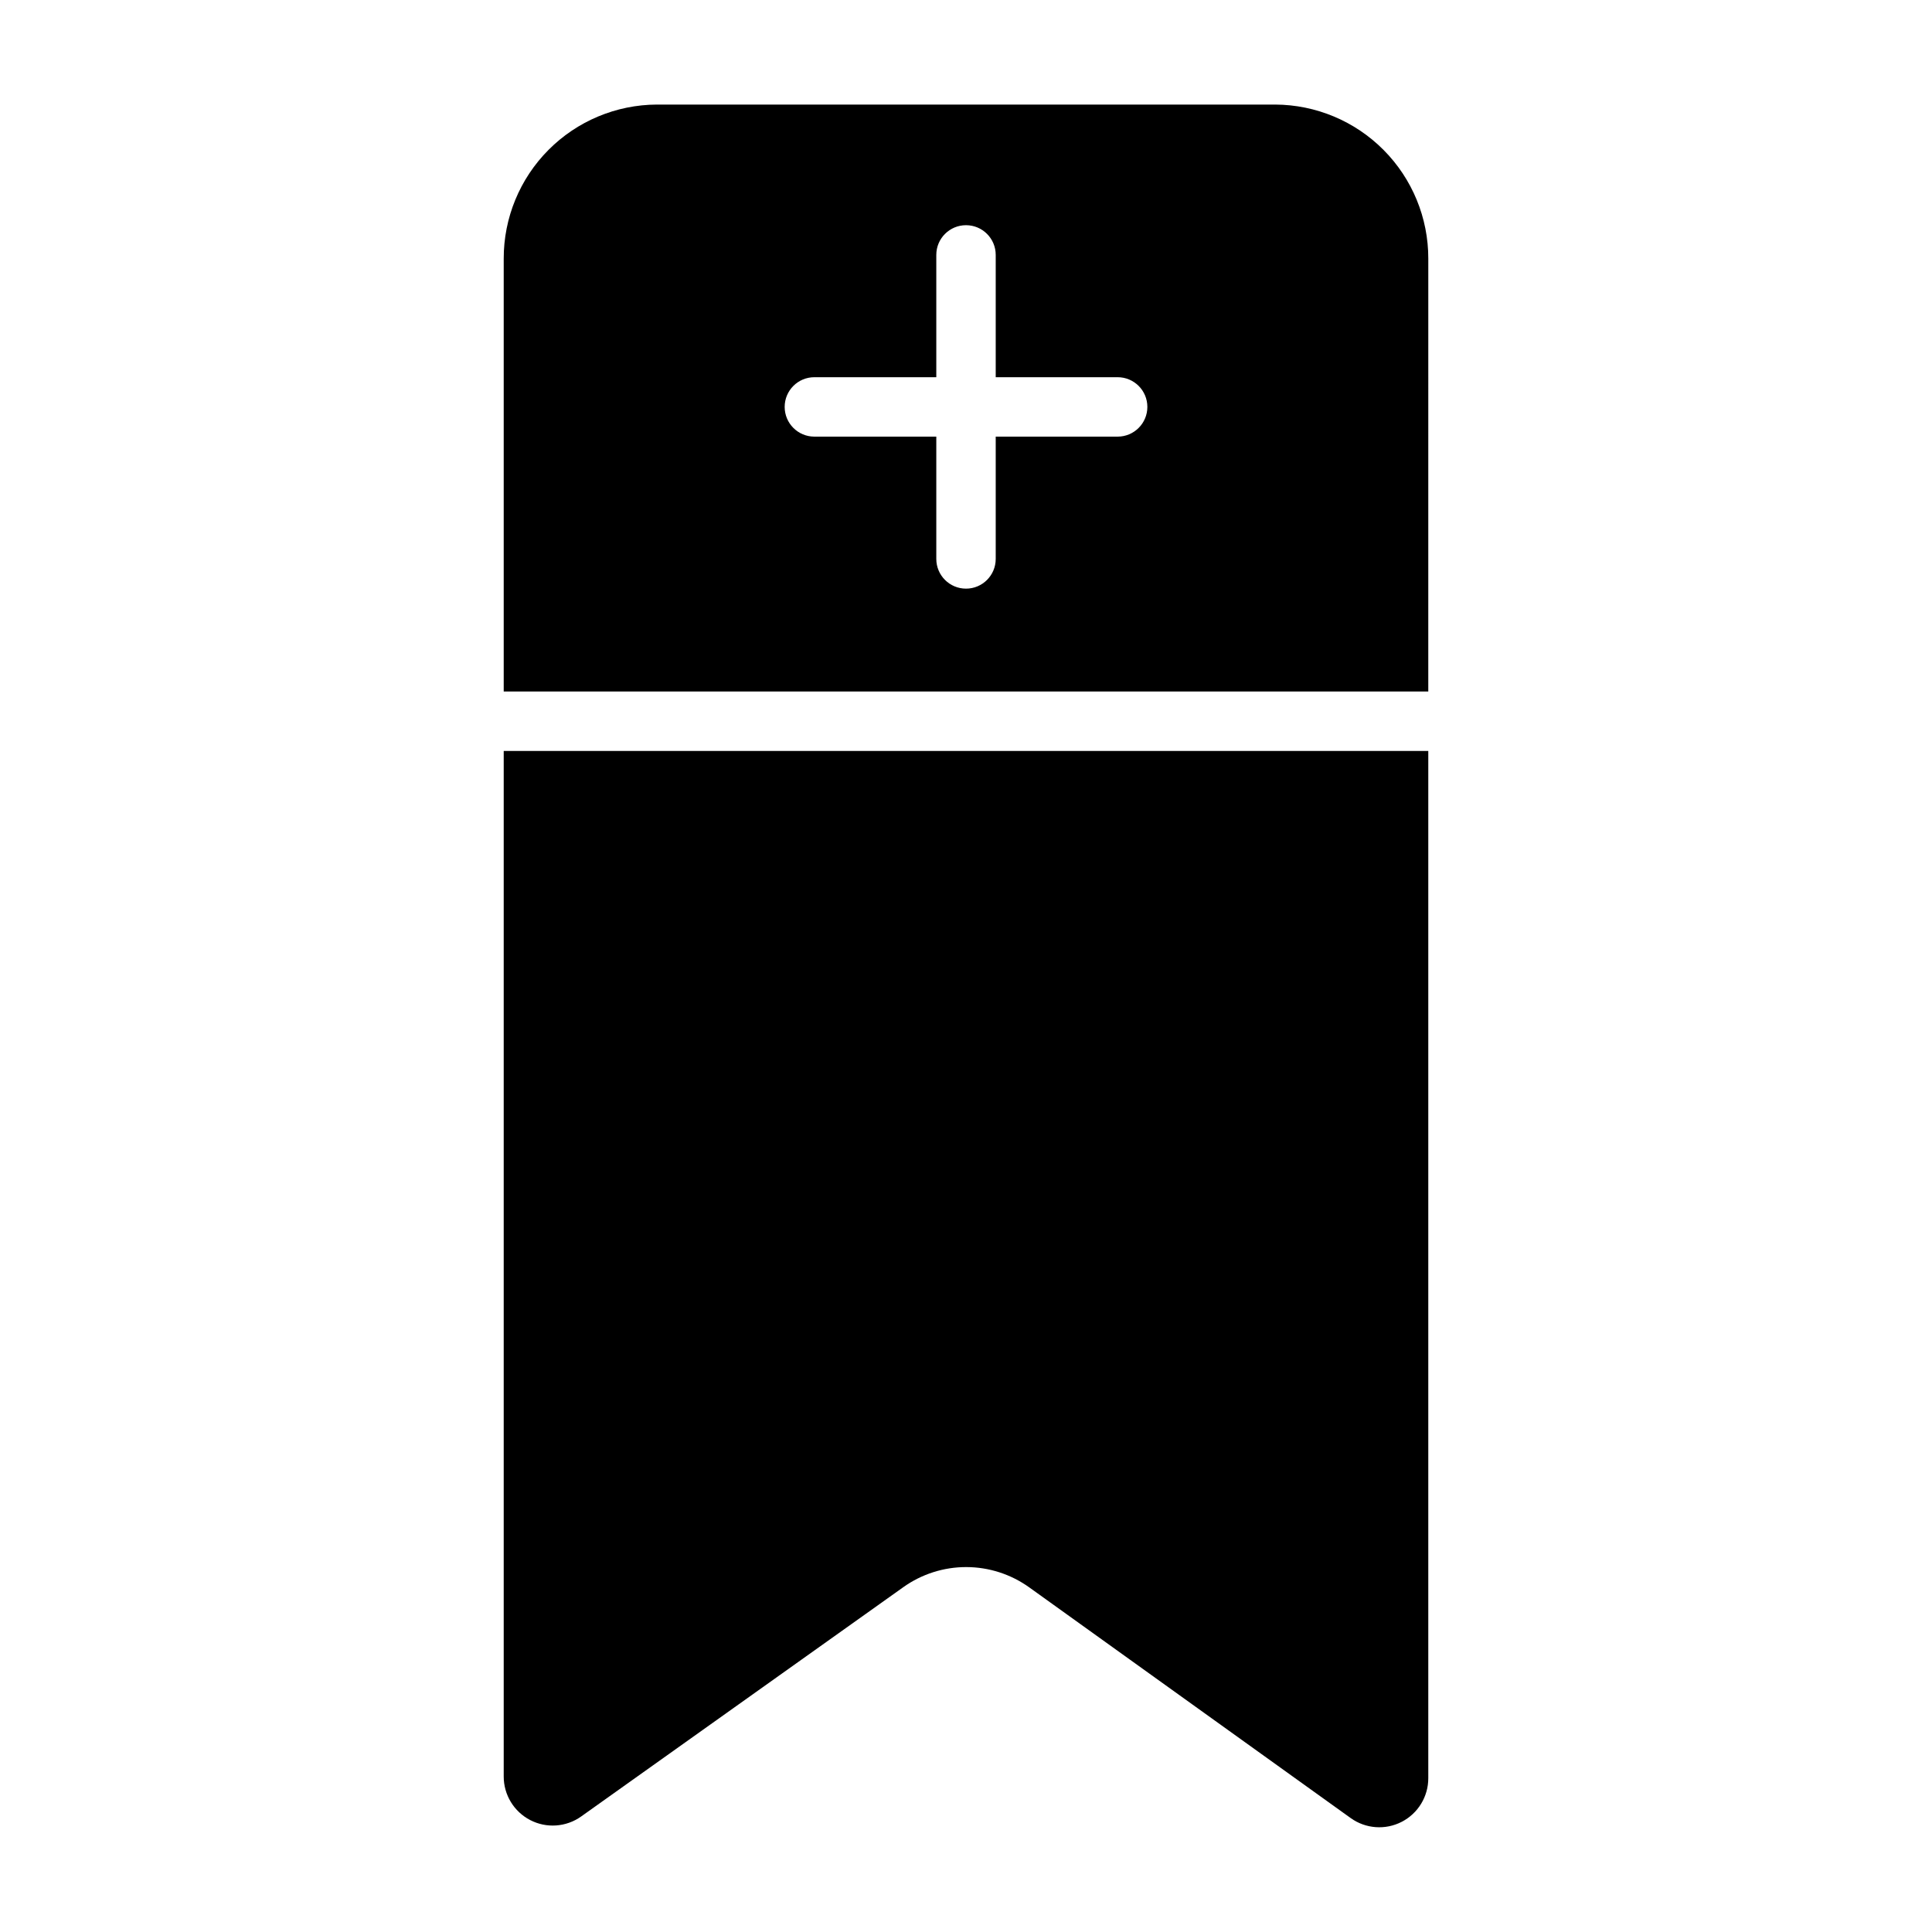
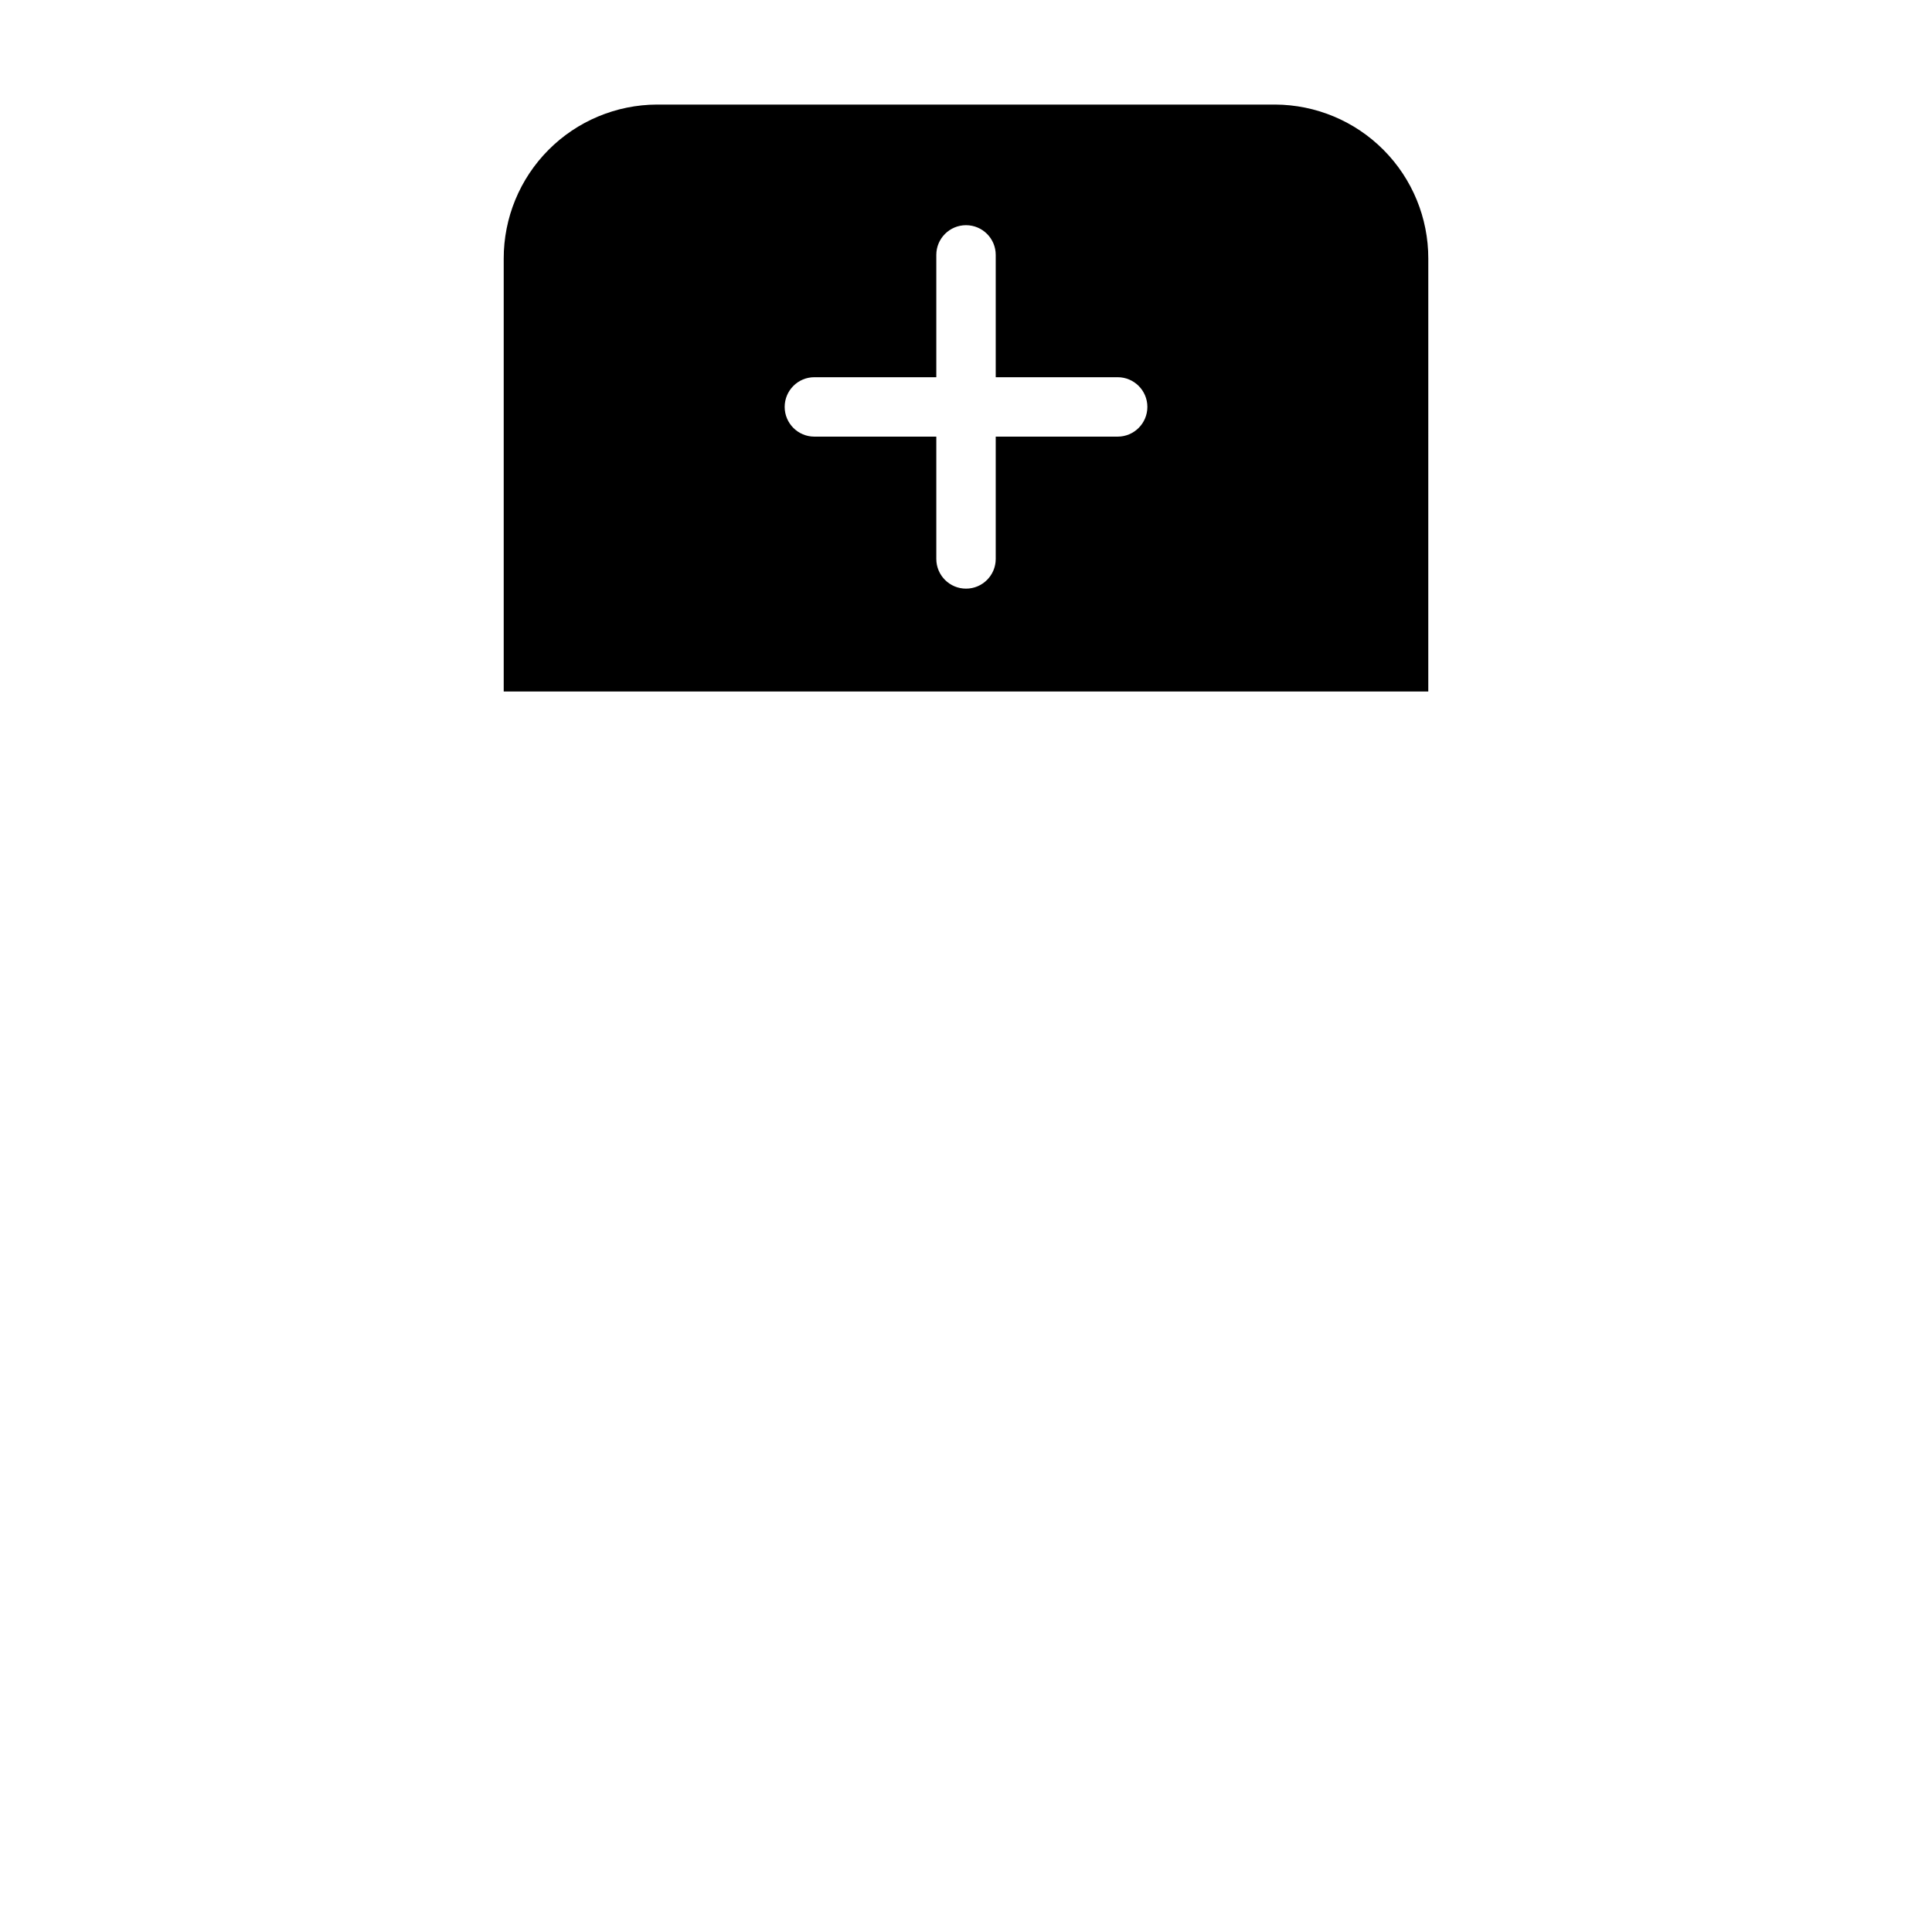
<svg xmlns="http://www.w3.org/2000/svg" fill="#000000" width="800px" height="800px" version="1.1" viewBox="144 144 512 512">
  <g>
-     <path d="m481.91 171.71h-163.82c-10.797 0.043-21.137 4.367-28.746 12.027-7.613 7.656-11.875 18.02-11.855 28.816v114.7h245.02l0.004-114.7c0.02-10.797-4.242-21.16-11.855-28.816-7.609-7.66-17.949-11.984-28.746-12.027zm-41.723 88h-32.312v32.414-0.004c0 4.348-3.523 7.875-7.871 7.875s-7.875-3.527-7.875-7.875v-32.41h-32.312c-4.348 0-7.871-3.527-7.871-7.875 0-4.348 3.523-7.871 7.871-7.871h32.312v-32.414c0-4.348 3.527-7.871 7.875-7.871s7.871 3.523 7.871 7.871v32.414h32.316-0.004c4.348 0 7.875 3.523 7.875 7.871 0 4.348-3.527 7.875-7.875 7.875z" />
-     <path d="m277.49 614.76c-0.016 4.867 2.691 9.332 7.012 11.574 4.316 2.242 9.527 1.879 13.496-0.938l85.391-60.781c4.875-3.473 10.715-5.336 16.699-5.324 5.984 0.012 11.816 1.895 16.68 5.383l85.195 61.145c3.965 2.836 9.184 3.215 13.516 0.977 4.332-2.234 7.047-6.707 7.031-11.582v-272.21h-245.02z" />
+     <path d="m481.91 171.71h-163.82c-10.797 0.043-21.137 4.367-28.746 12.027-7.613 7.656-11.875 18.02-11.855 28.816v114.7h245.02l0.004-114.7c0.02-10.797-4.242-21.16-11.855-28.816-7.609-7.66-17.949-11.984-28.746-12.027m-41.723 88h-32.312v32.414-0.004c0 4.348-3.523 7.875-7.871 7.875s-7.875-3.527-7.875-7.875v-32.41h-32.312c-4.348 0-7.871-3.527-7.871-7.875 0-4.348 3.523-7.871 7.871-7.871h32.312v-32.414c0-4.348 3.527-7.871 7.875-7.871s7.871 3.523 7.871 7.871v32.414h32.316-0.004c4.348 0 7.875 3.523 7.875 7.871 0 4.348-3.527 7.875-7.875 7.875z" />
  </g>
</svg>